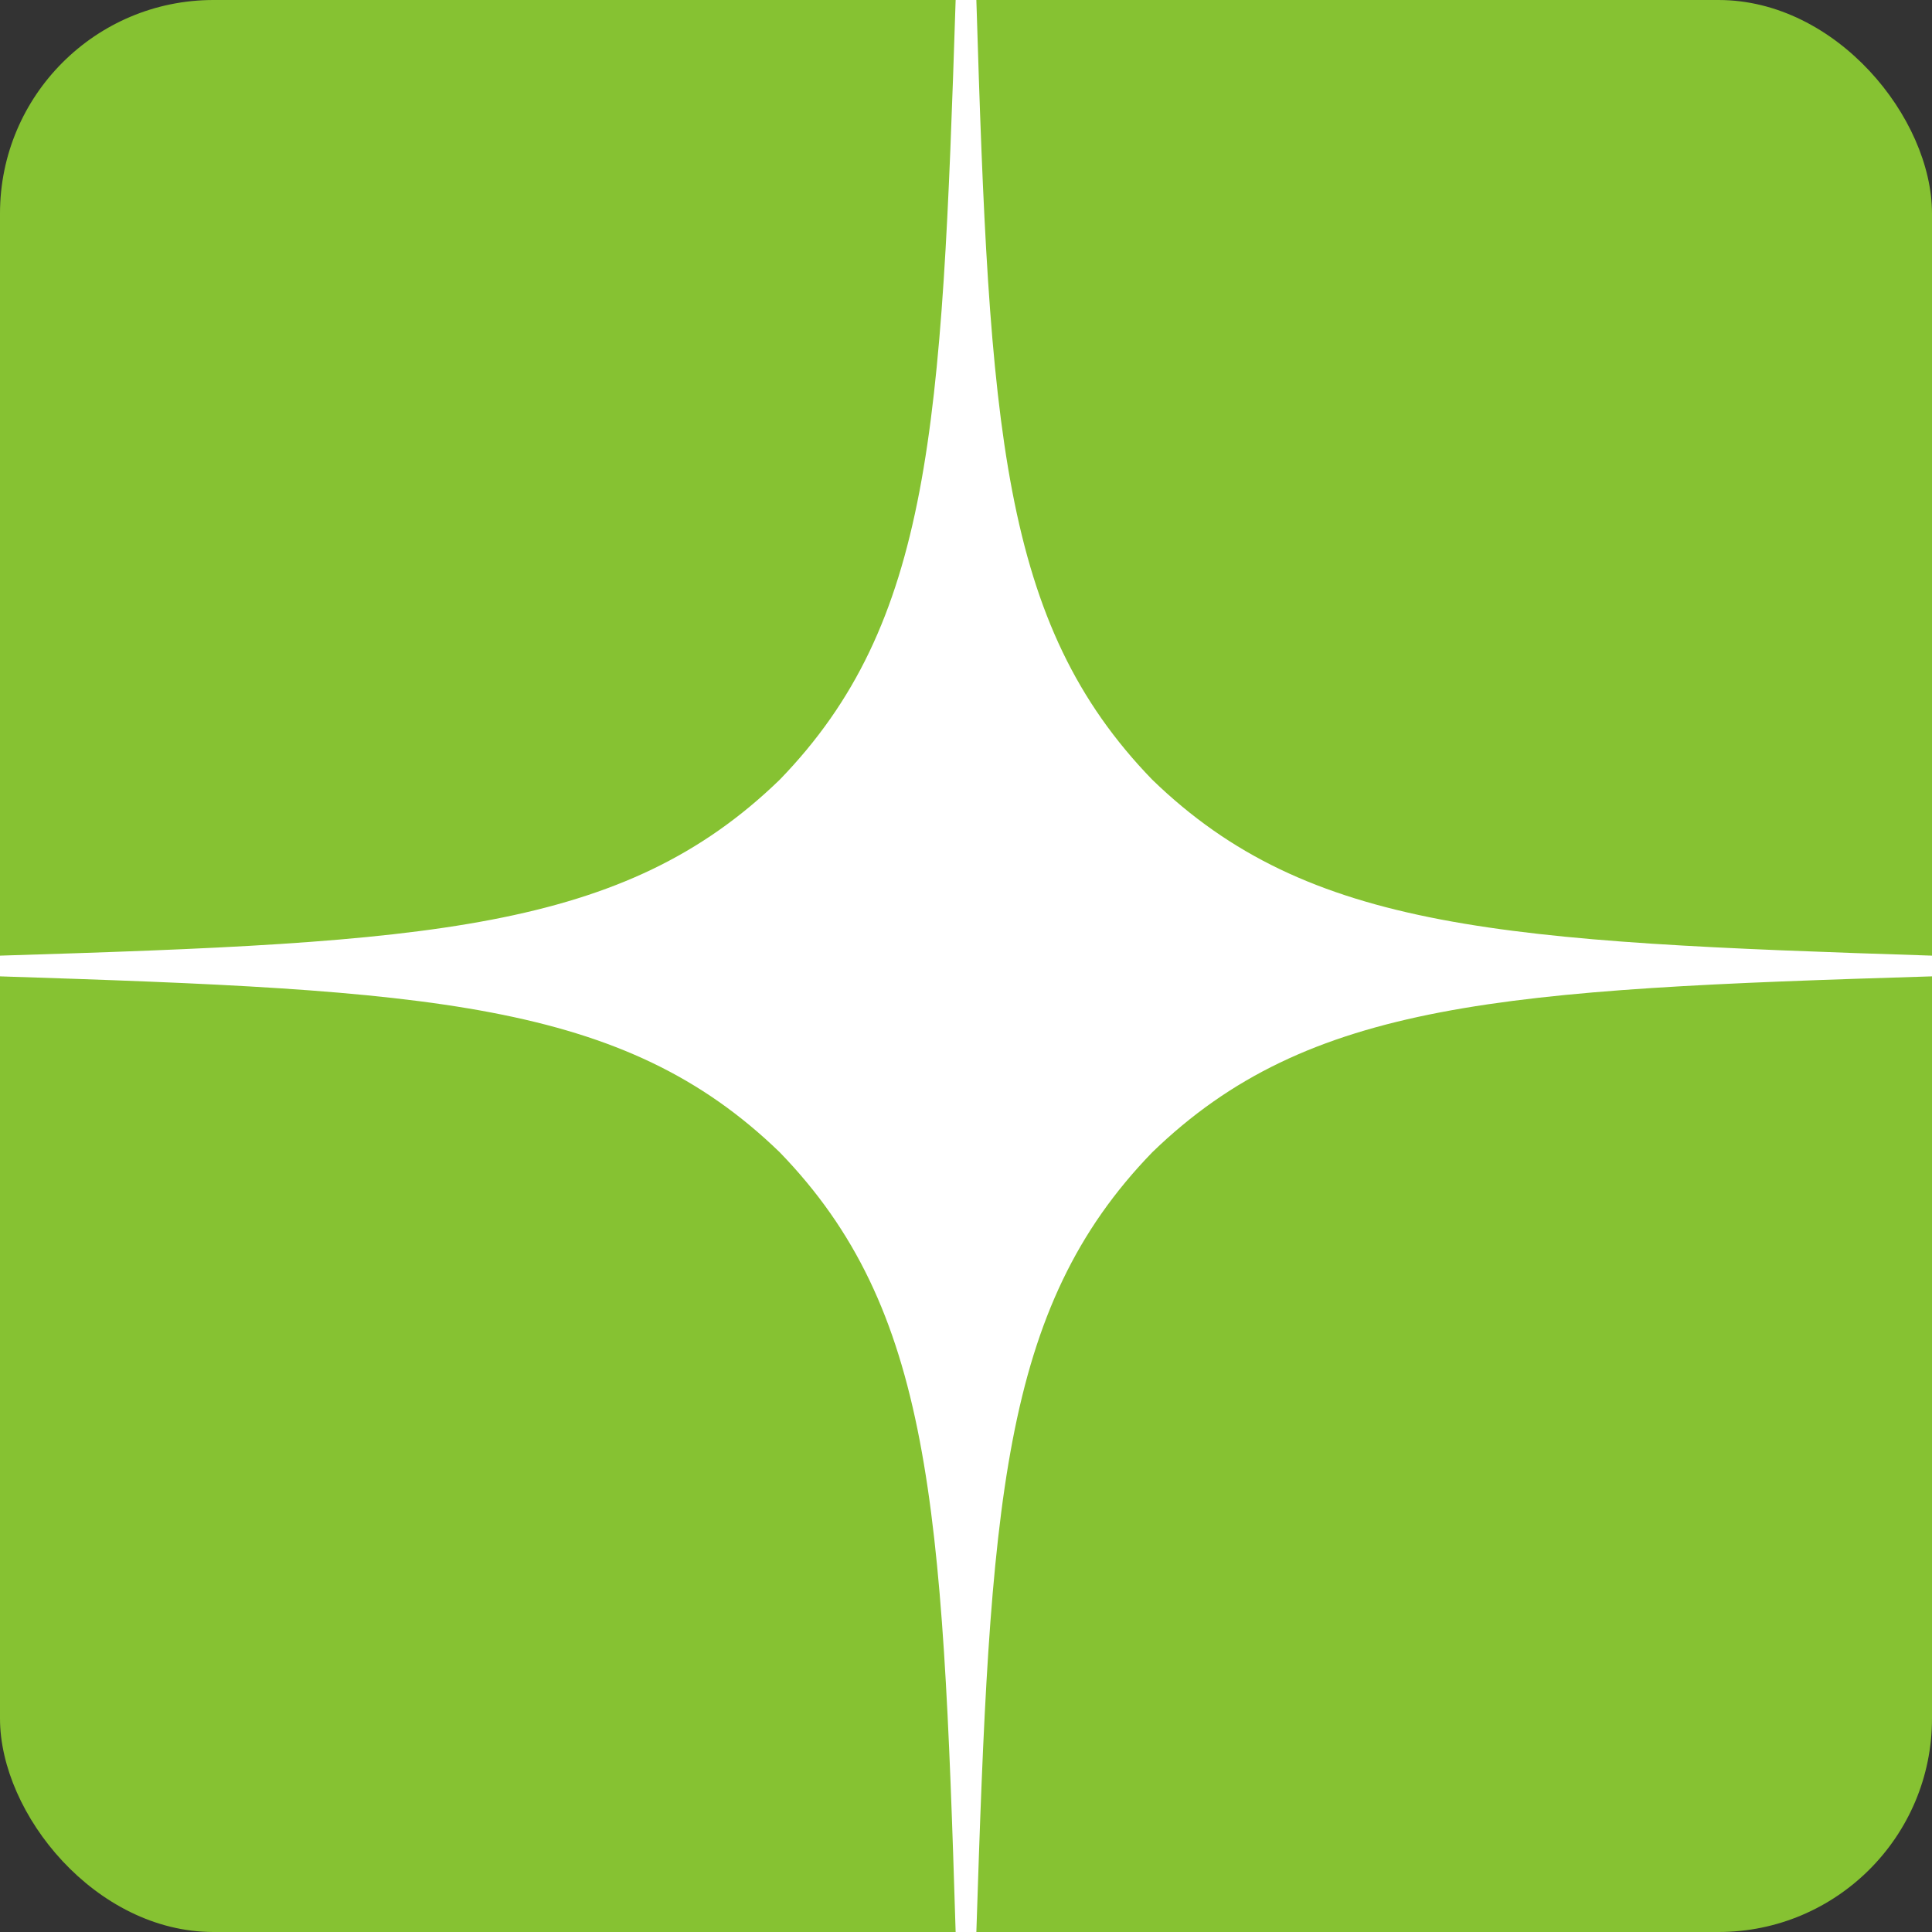
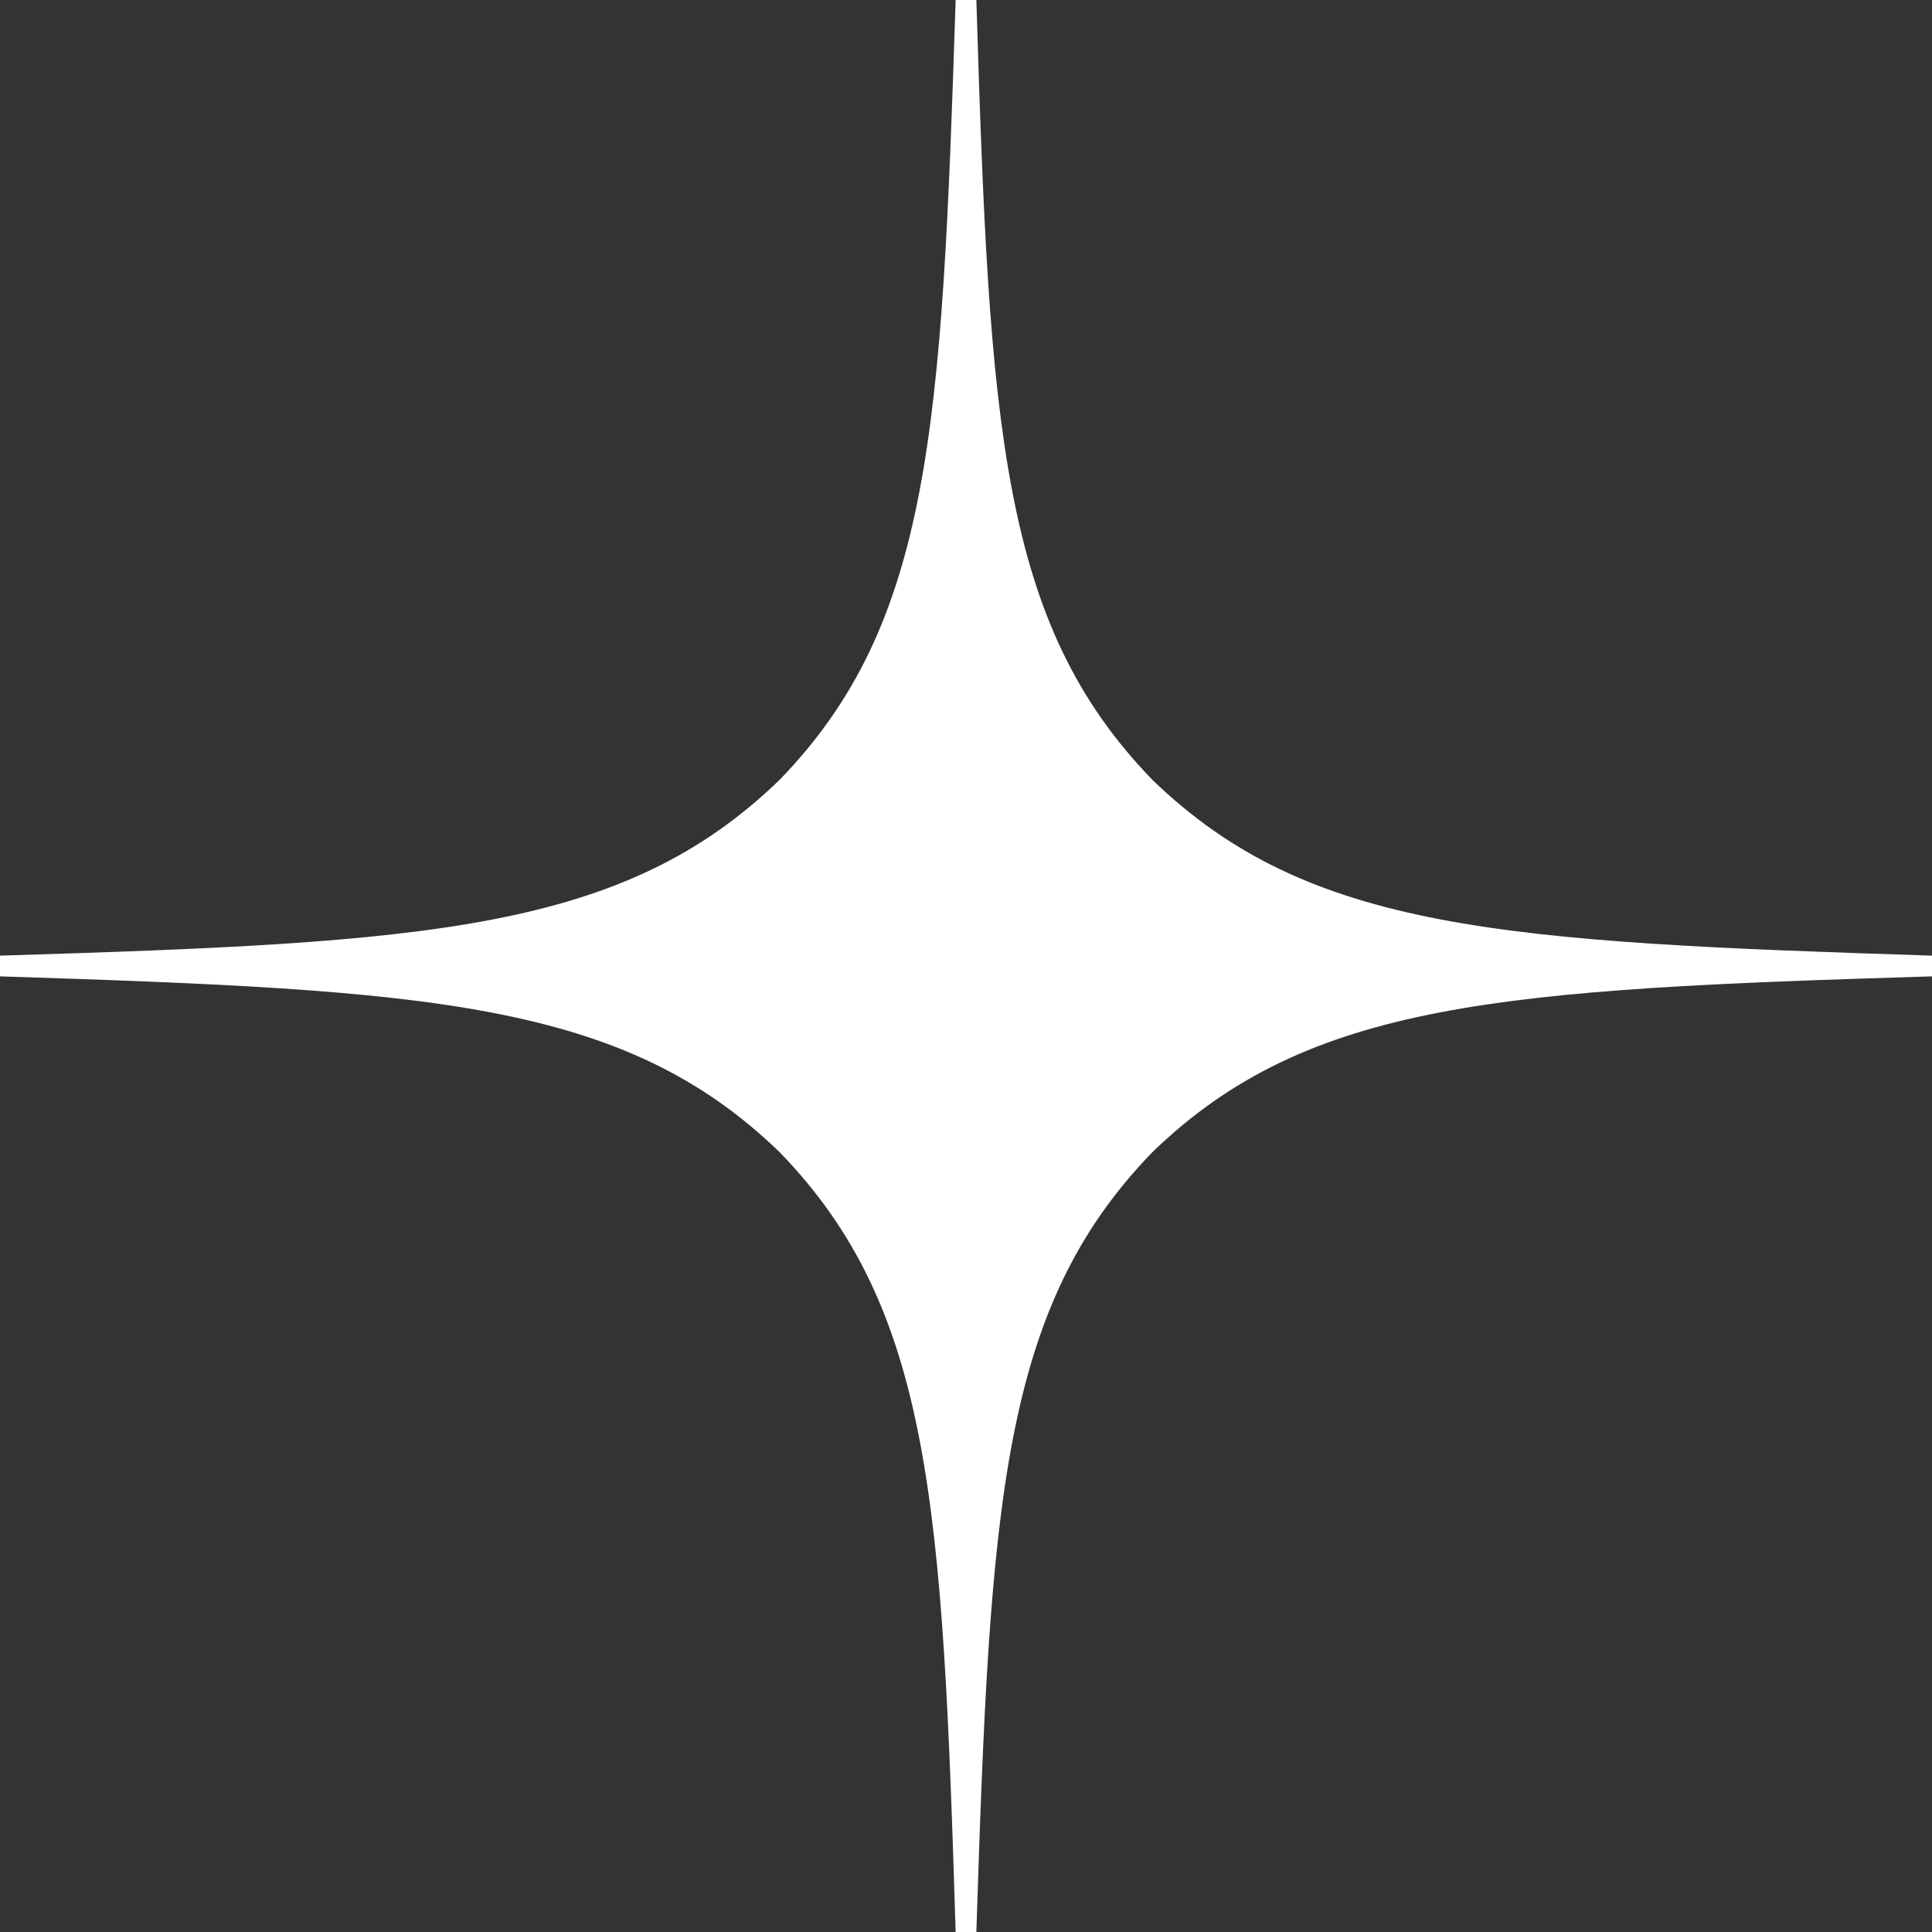
<svg xmlns="http://www.w3.org/2000/svg" width="36" height="36" viewBox="0 0 36 36" fill="none">
  <rect x="0" y="0" width="36" height="36" fill="#333333" stroke="none" />
-   <rect width="36" height="36" rx="3.978" fill="#86C232" />
  <path d="M36 18.193V17.807C28.029 17.55 24.39 17.357 21.471 14.529C18.643 11.61 18.437 7.971 18.193 0H17.807C17.55 7.971 17.357 11.61 14.529 14.529C11.61 17.357 7.971 17.563 0 17.807V18.193C7.971 18.45 11.61 18.643 14.529 21.471C17.357 24.39 17.563 28.029 17.807 36H18.193C18.45 28.029 18.643 24.39 21.471 21.471C24.39 18.643 28.029 18.437 36 18.193Z" fill="white" />
</svg>